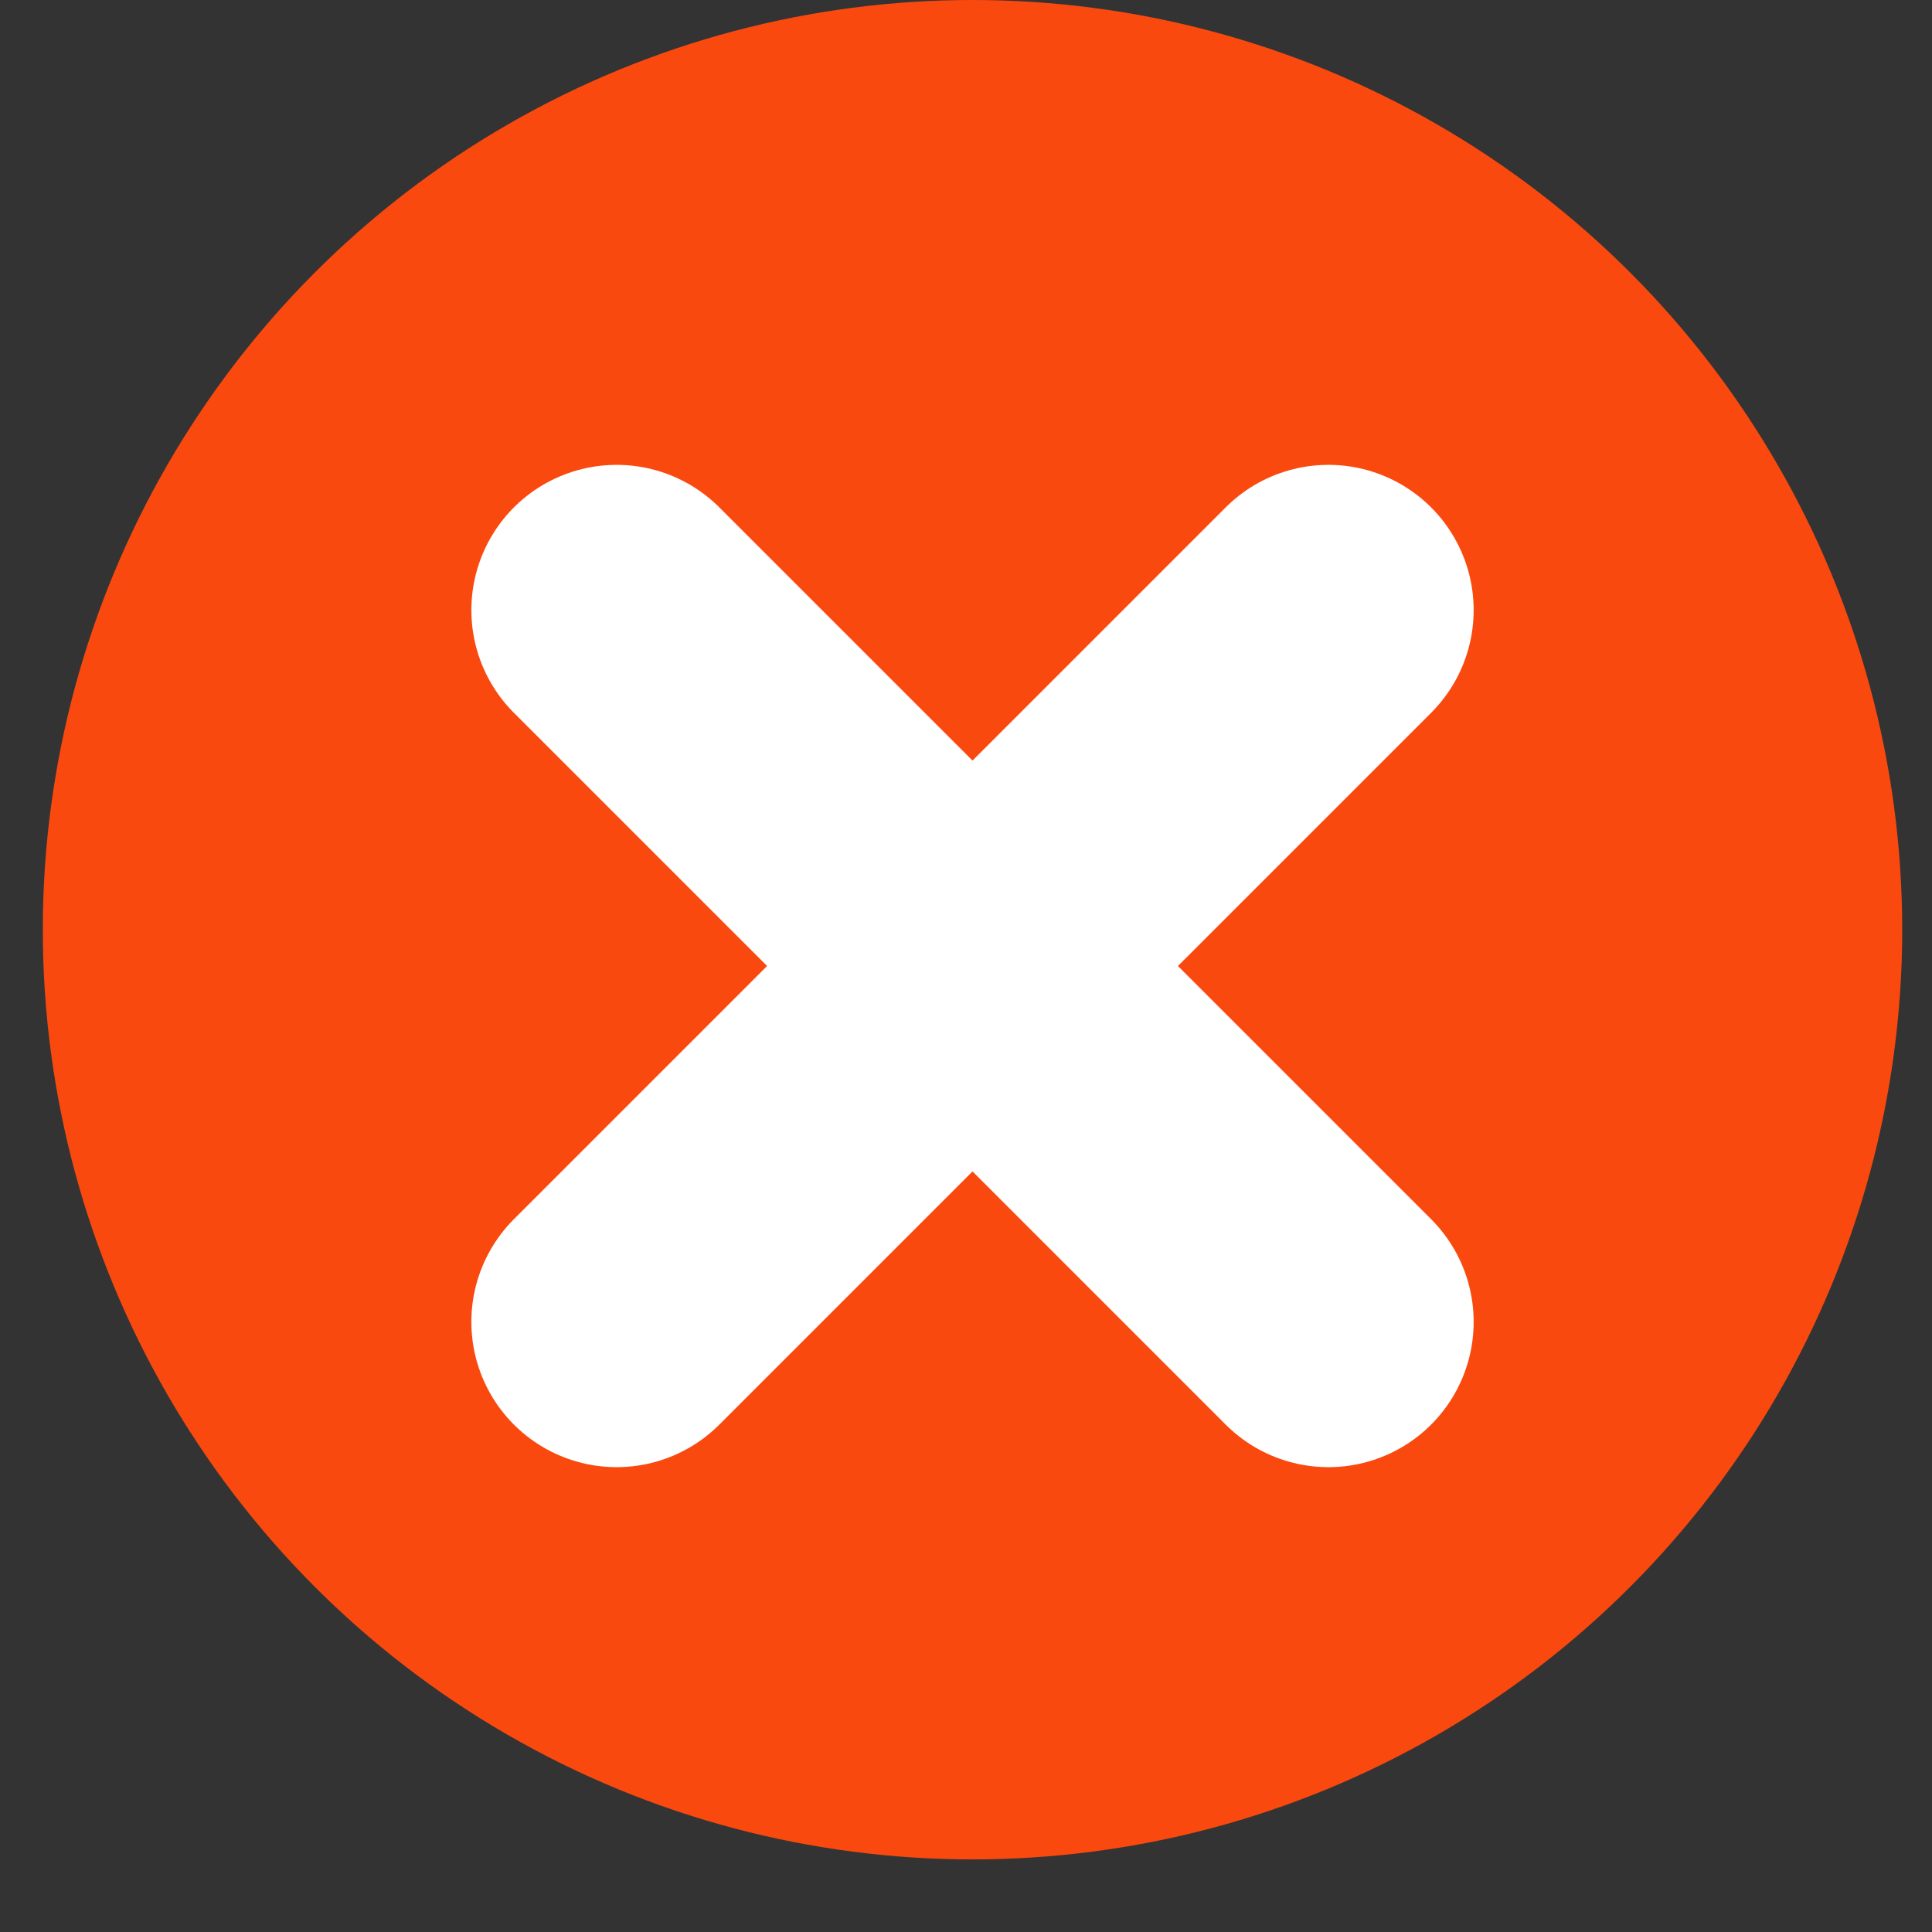
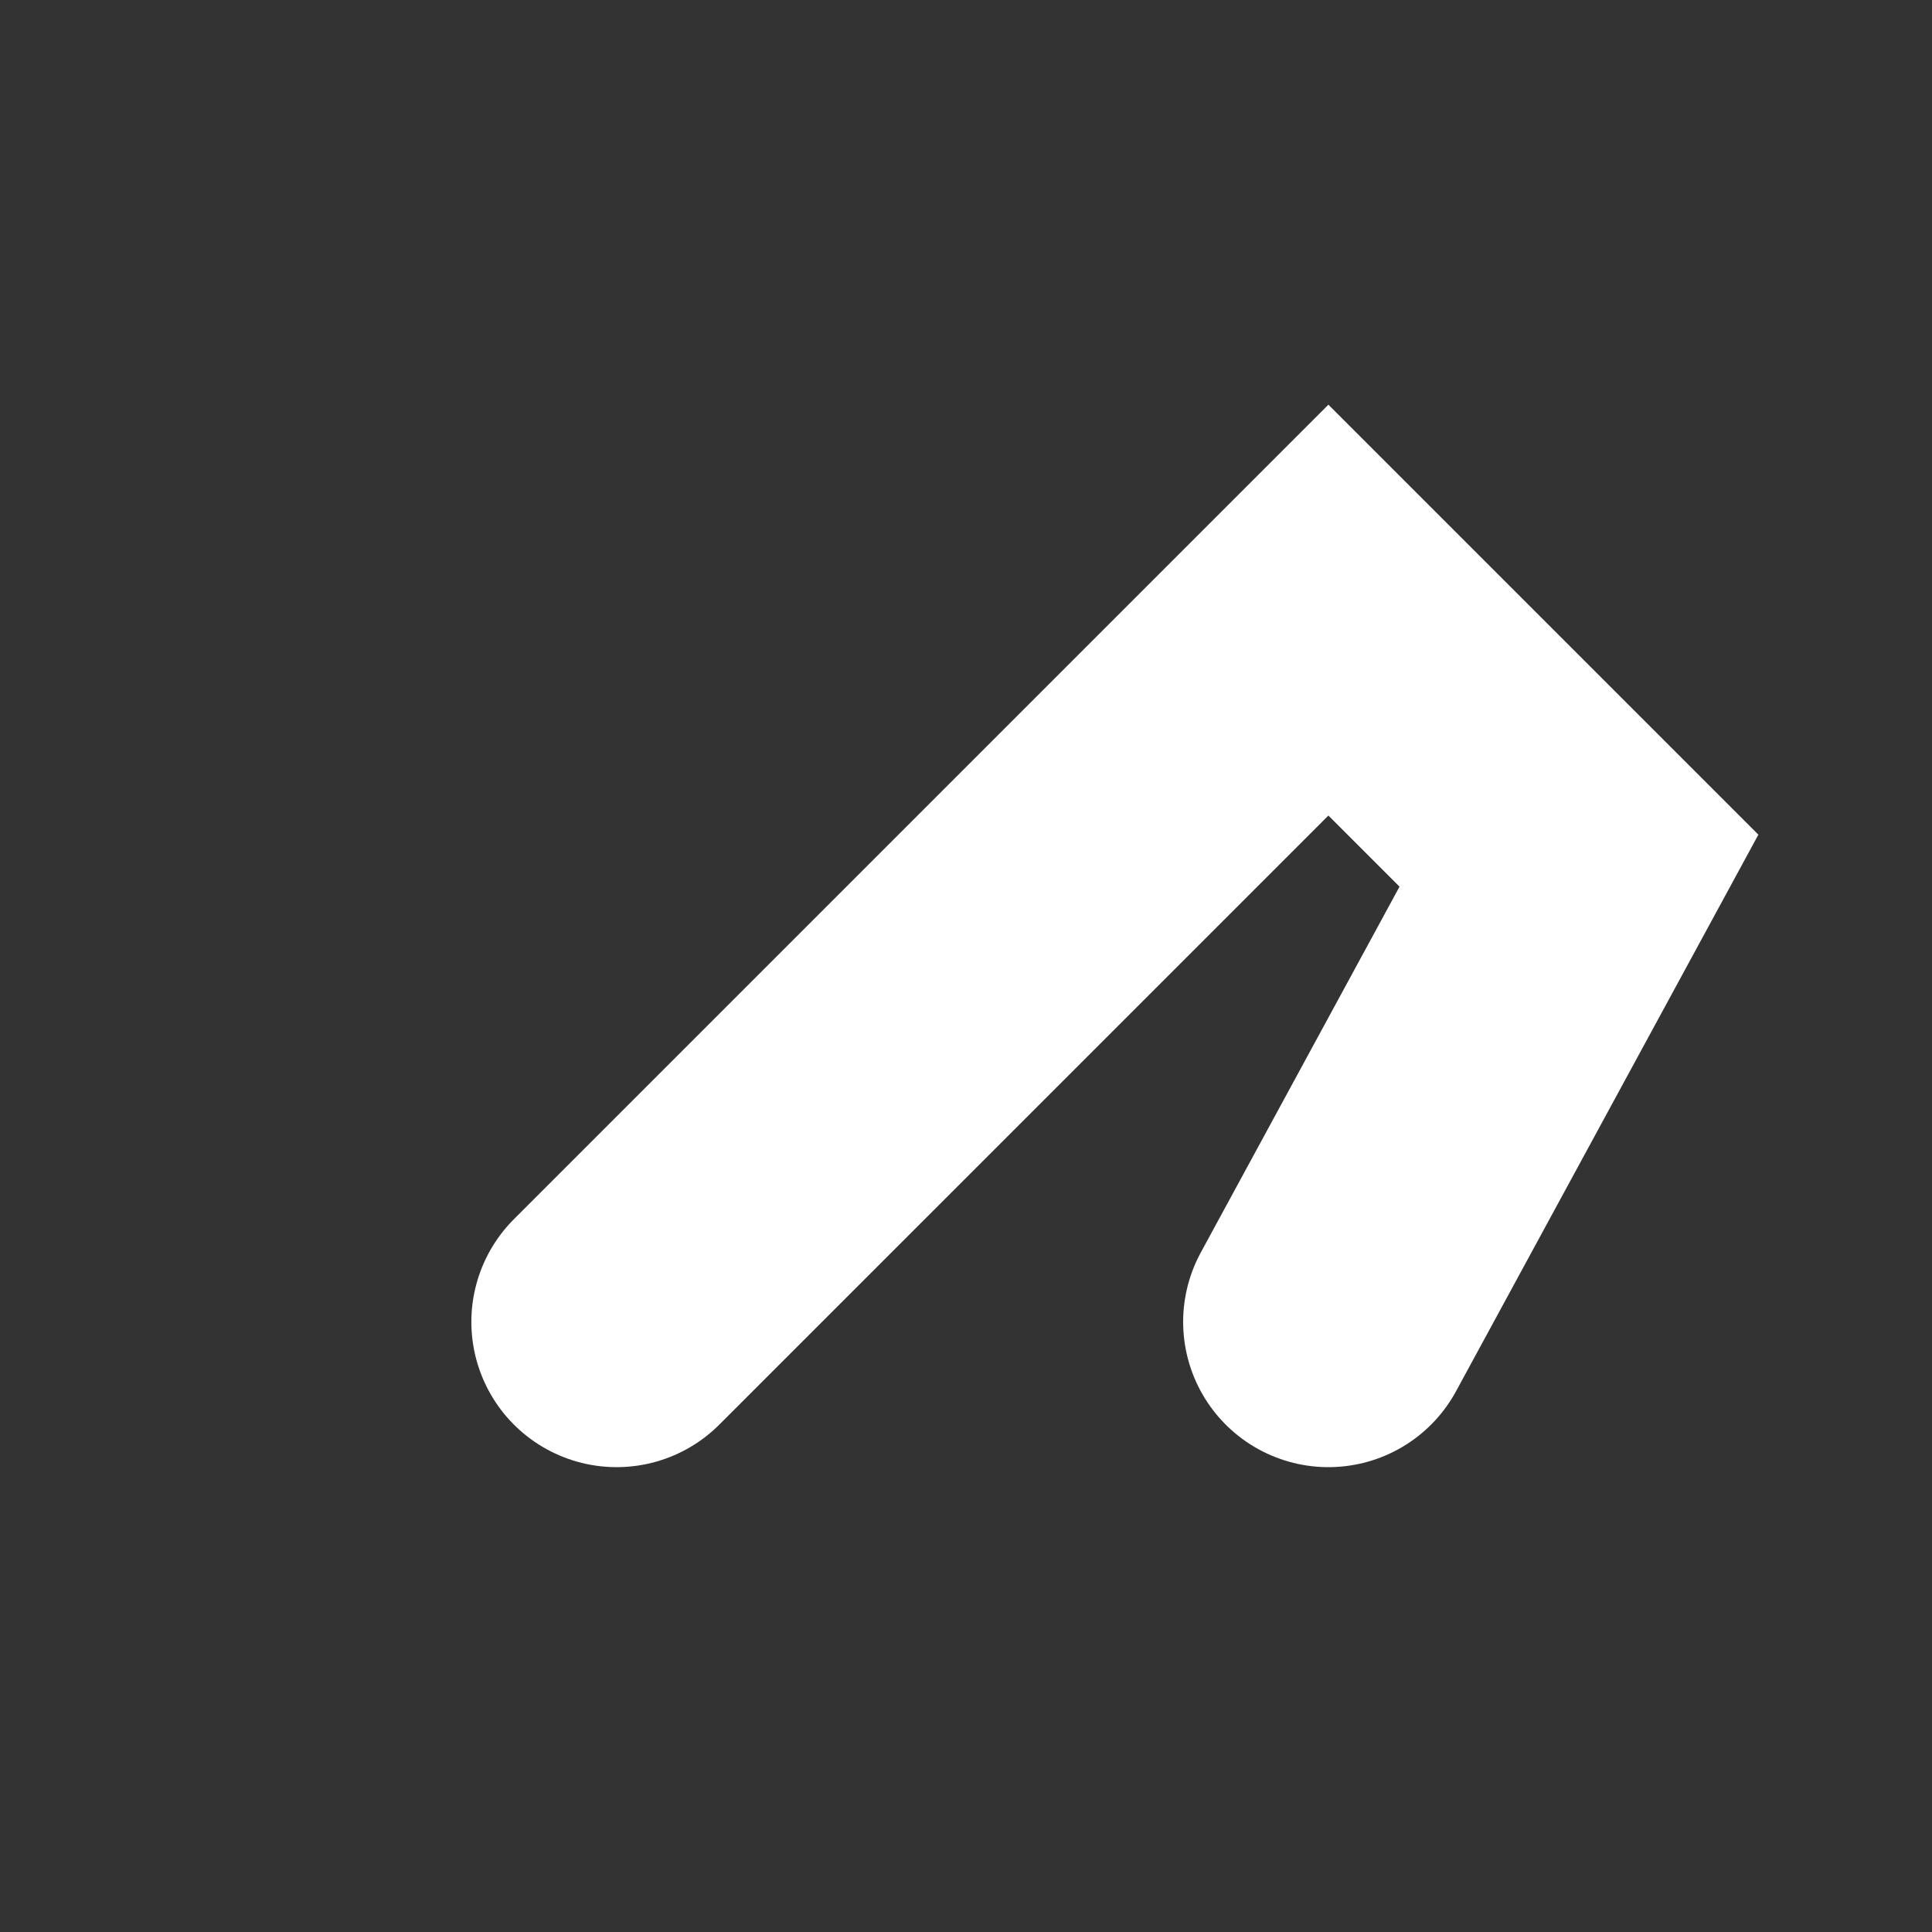
<svg xmlns="http://www.w3.org/2000/svg" width="19" height="19" fill="none">
  <rect width="100%" height="100%" fill="#333333" stroke="none" />
-   <circle cx="9.564" cy="9.143" r="9.143" fill="#FA490F" />
-   <path d="M6.064 13l2.464-2.464L13.064 6m-7 0l2.464 2.464L13.064 13" stroke="#fff" stroke-width="2.857" stroke-linecap="round" />
+   <path d="M6.064 13l2.464-2.464L13.064 6l2.464 2.464L13.064 13" stroke="#fff" stroke-width="2.857" stroke-linecap="round" />
</svg>